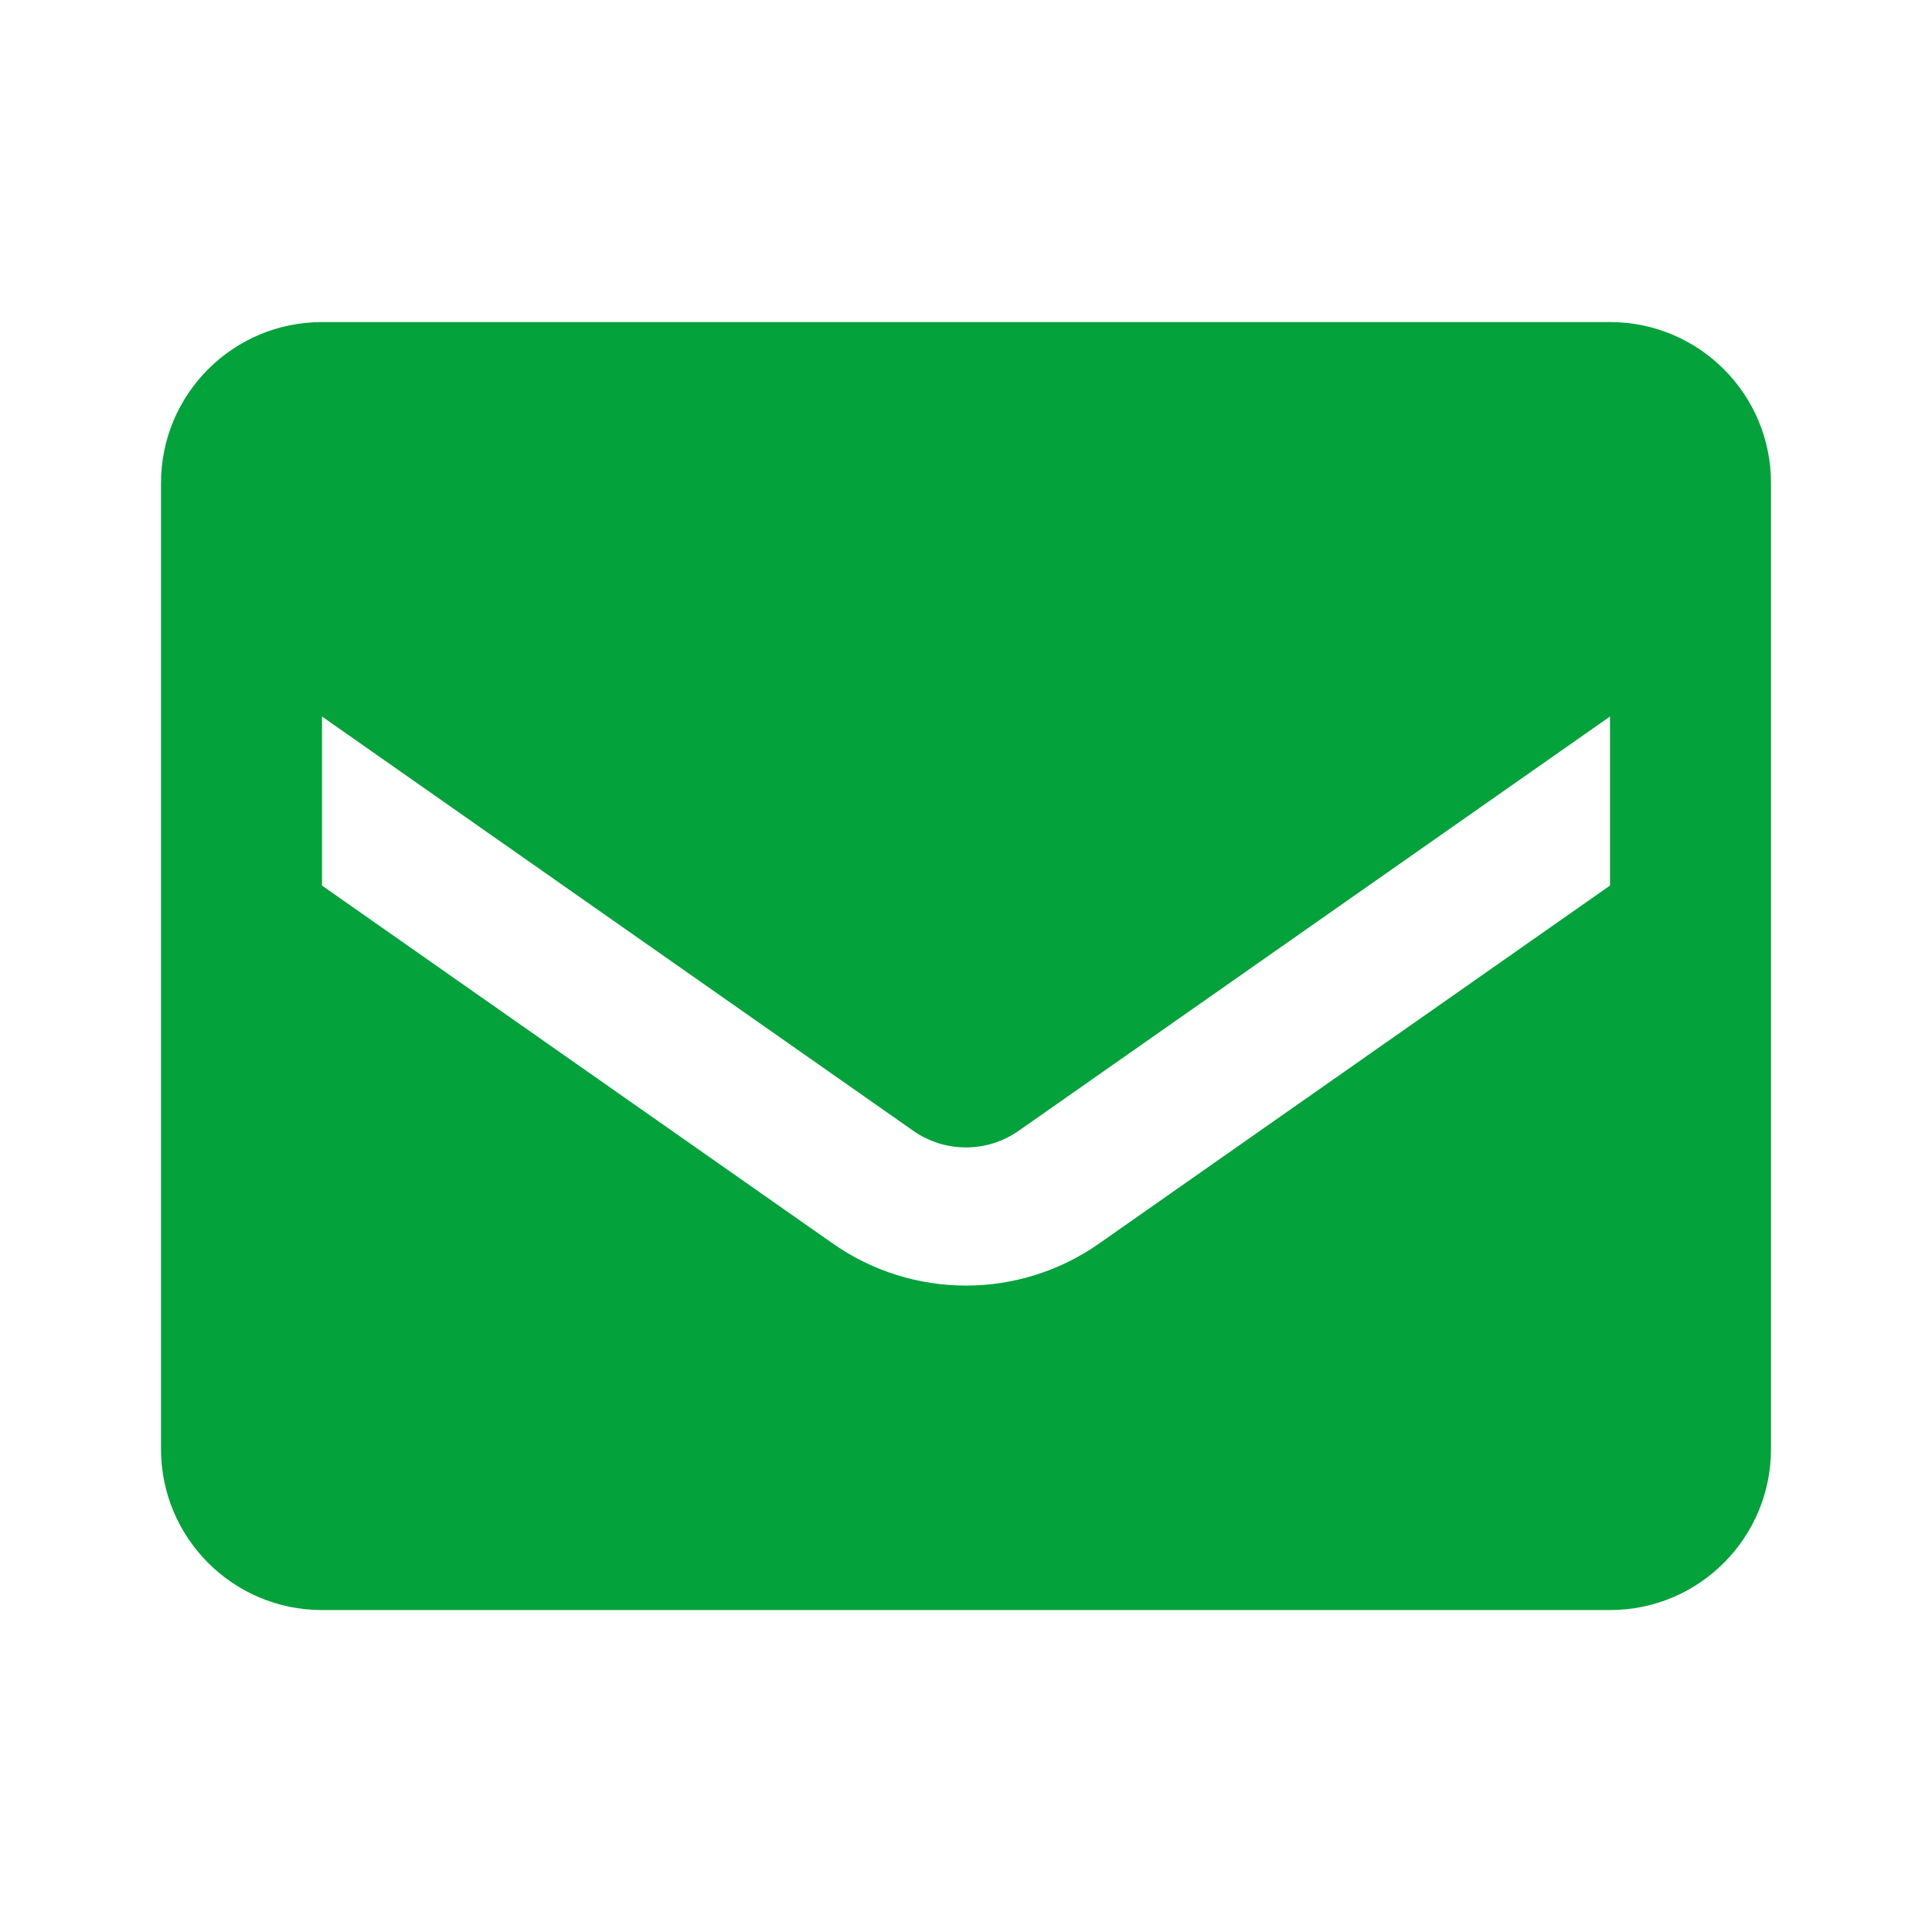
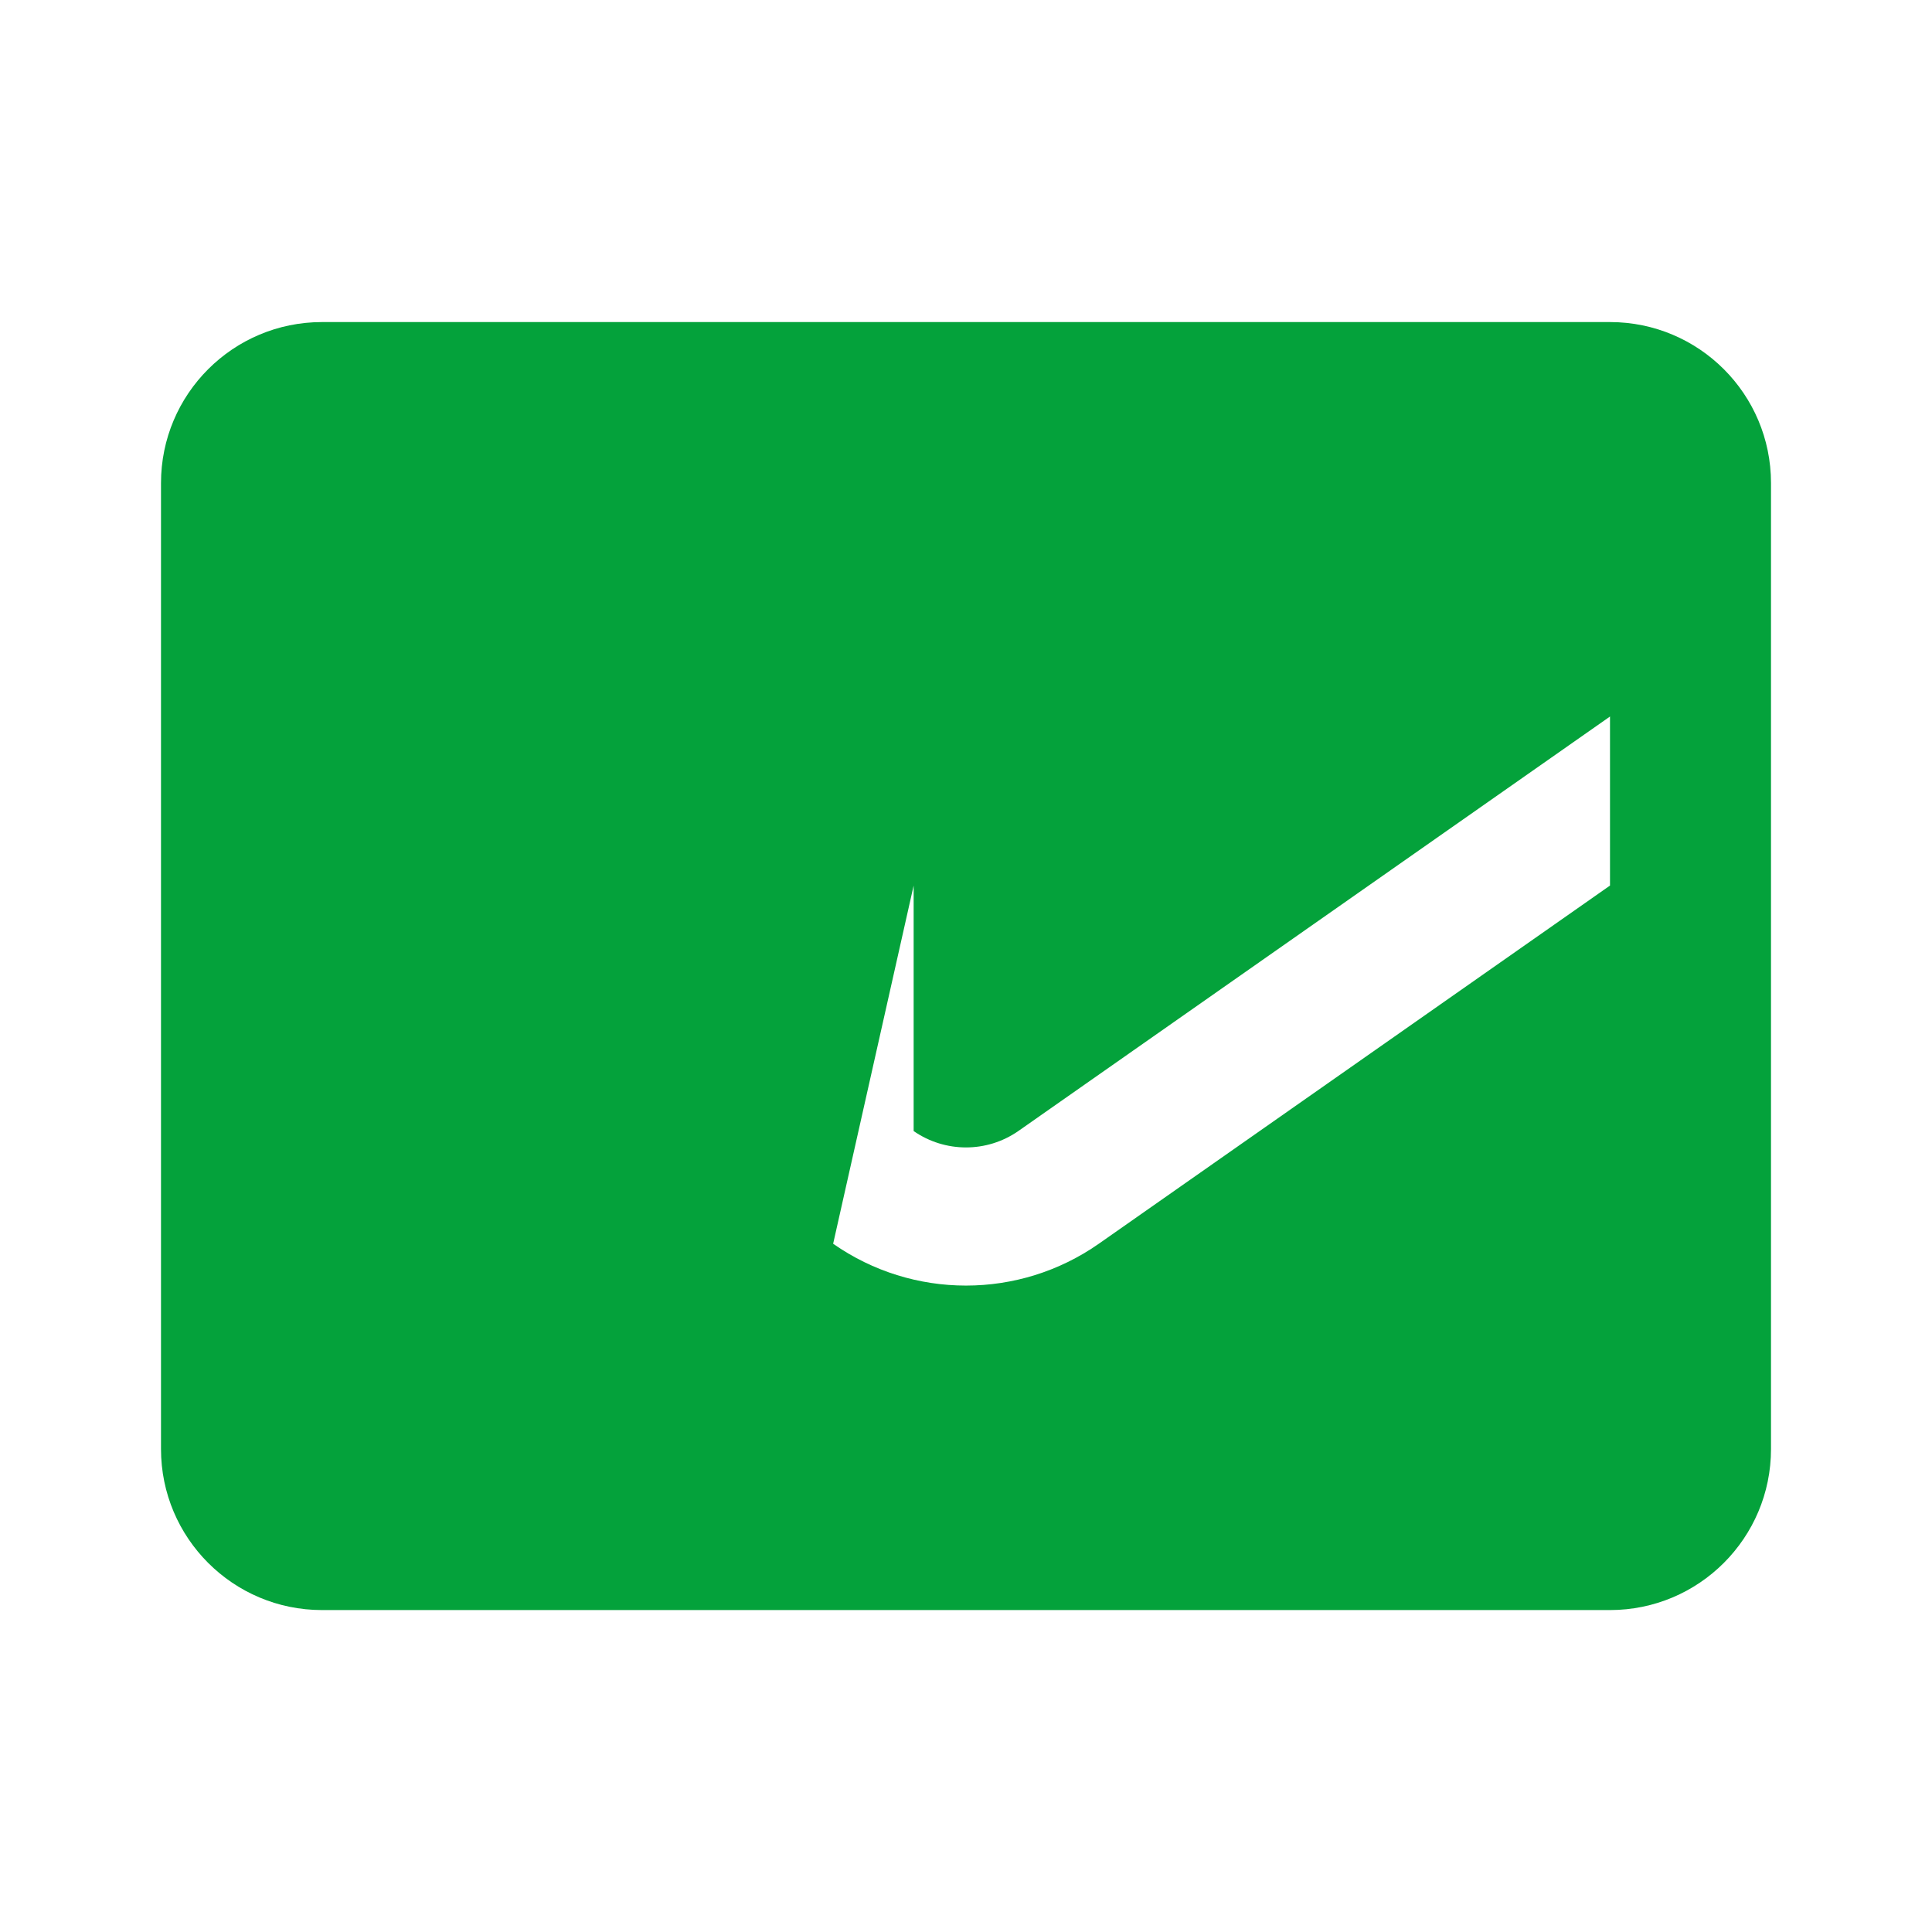
<svg xmlns="http://www.w3.org/2000/svg" width="30" height="30" viewBox="0 0 30 30" fill="none">
-   <path fill-rule="evenodd" clip-rule="evenodd" d="M5 5.001H25C26.381 5.001 27.5 6.12 27.5 7.501V22.501C27.5 23.881 26.381 25.001 25 25.001H5C3.619 25.001 2.5 23.881 2.5 22.501V7.501C2.5 6.12 3.619 5.001 5 5.001ZM17.062 19.313L25 13.751V11.126L15.812 17.563C15.324 17.902 14.676 17.902 14.187 17.563L5 11.126V13.751L12.937 19.313C14.176 20.179 15.824 20.179 17.062 19.313Z" fill="#04A23B" />
+   <path fill-rule="evenodd" clip-rule="evenodd" d="M5 5.001H25C26.381 5.001 27.5 6.12 27.5 7.501V22.501C27.5 23.881 26.381 25.001 25 25.001H5C3.619 25.001 2.5 23.881 2.5 22.501V7.501C2.5 6.12 3.619 5.001 5 5.001ZM17.062 19.313L25 13.751V11.126L15.812 17.563C15.324 17.902 14.676 17.902 14.187 17.563V13.751L12.937 19.313C14.176 20.179 15.824 20.179 17.062 19.313Z" fill="#04A23B" />
</svg>